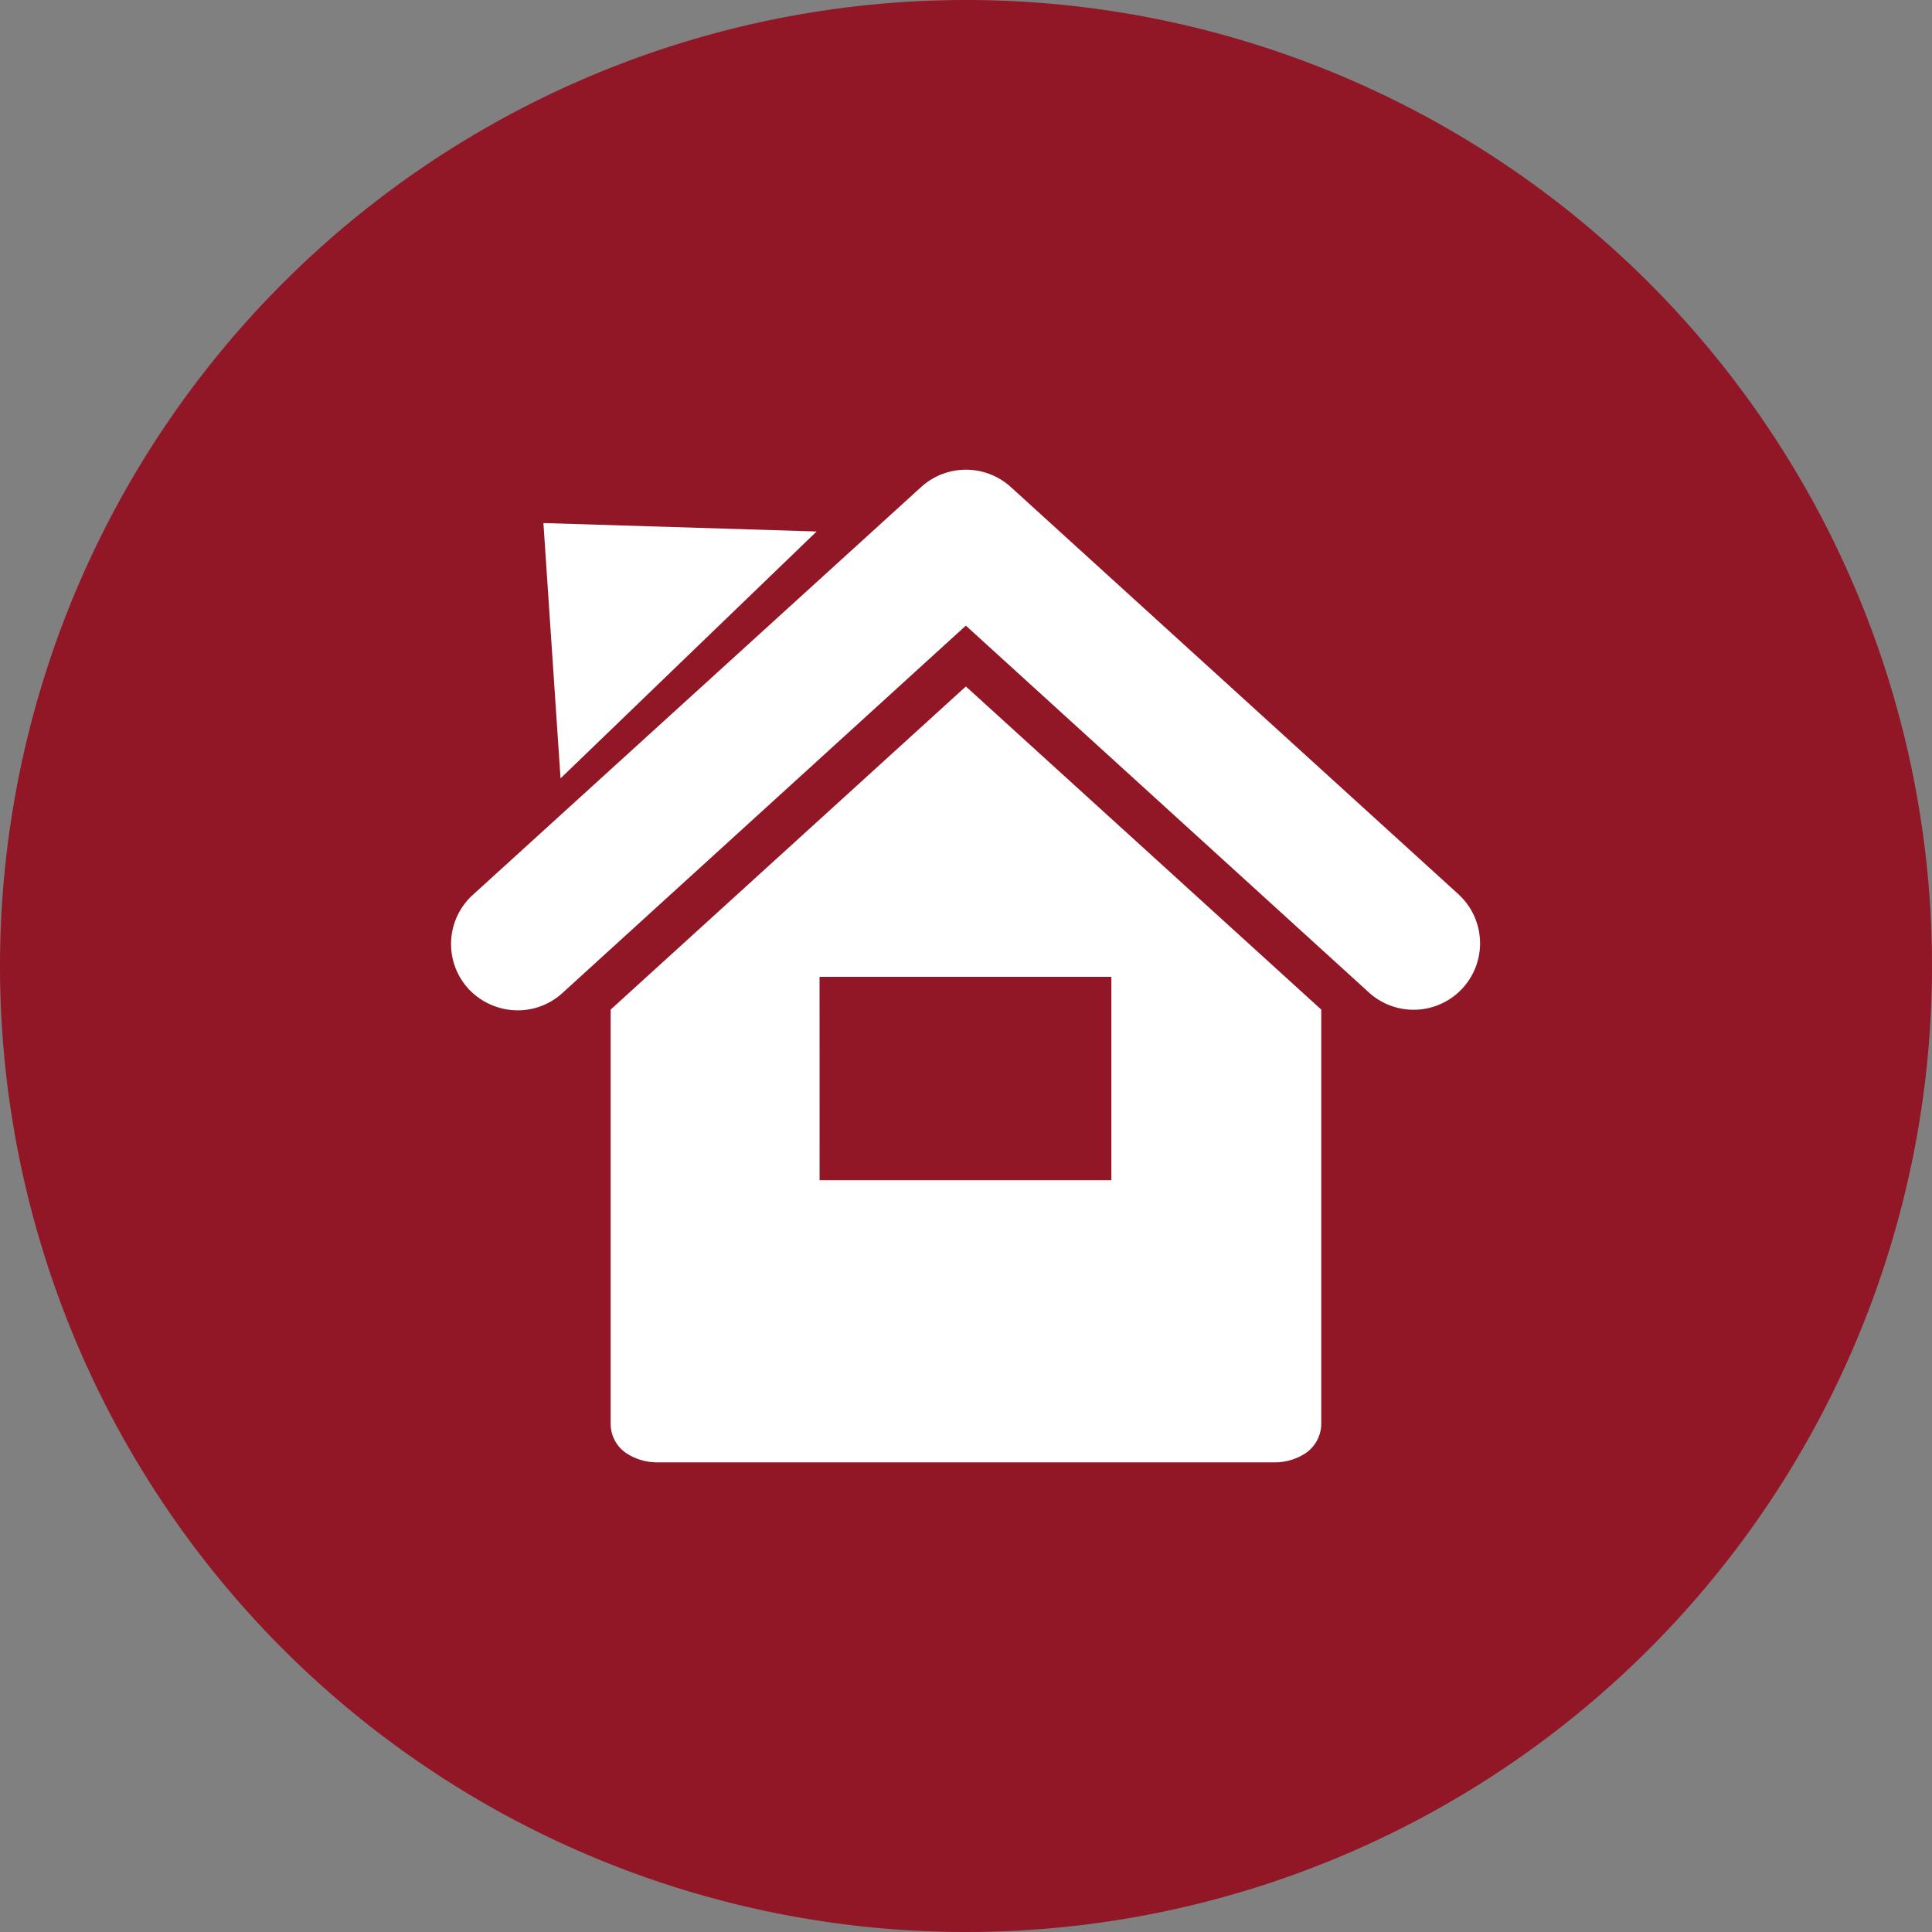
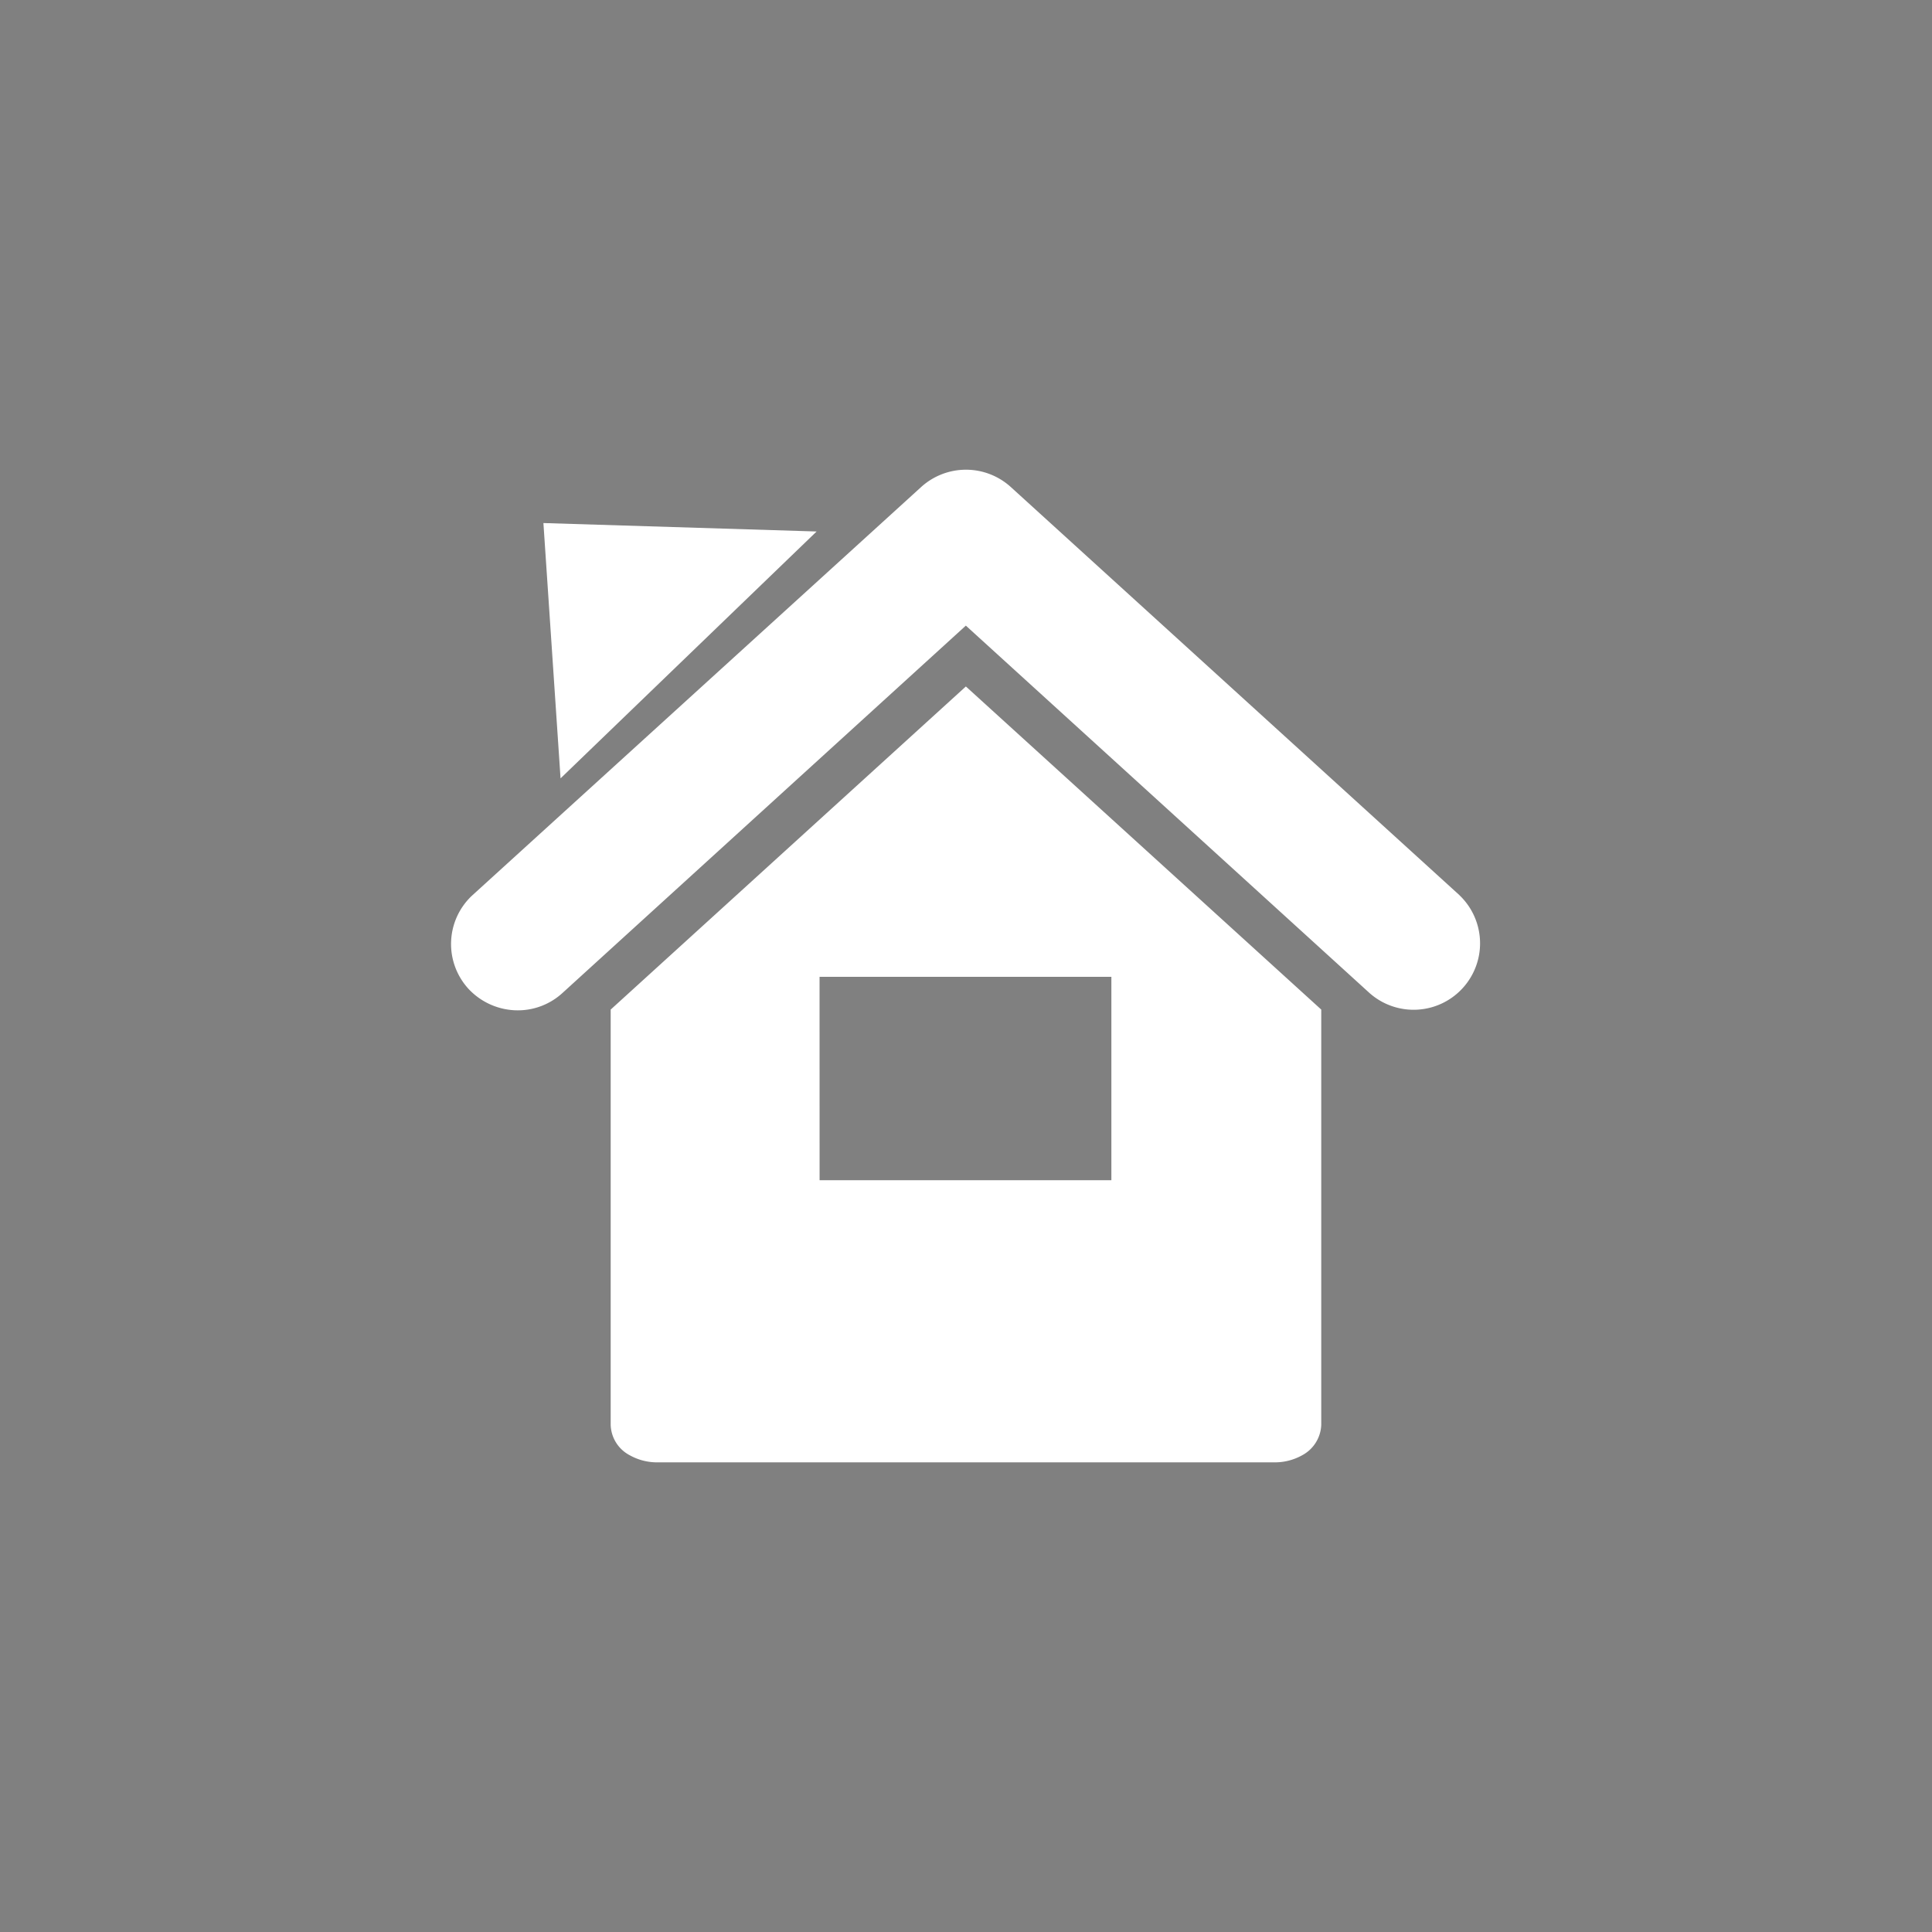
<svg xmlns="http://www.w3.org/2000/svg" width="230" height="230" viewBox="0 0 230 230">
  <rect x="0" y="0" width="230" height="230" fill="#808080" stroke="none" />
  <defs>
    <style>.a{fill:#911726;fill-rule:evenodd;}.b{fill:#fff;}</style>
  </defs>
  <title>Element 42</title>
-   <path class="a" d="M114.985,0A115,115,0,1,1,0,114.985,115.023,115.023,0,0,1,114.985,0Z" />
  <path class="b" d="M173.734,106.558l-53.4-48.578a7.938,7.938,0,0,0-10.674,0l-53.4,48.578a7.9,7.9,0,0,0-.5,11.148h0a8.032,8.032,0,0,0,5.854,2.572,7.859,7.859,0,0,0,5.351-2.07l48.017-43.729,48.046,43.729a7.91,7.91,0,0,0,10.7-11.65ZM72.7,120.188v49.436a4.22,4.22,0,0,0,2.248,3.608,6.653,6.653,0,0,0,3.371.857h73.354a6.655,6.655,0,0,0,3.371-.857,4.284,4.284,0,0,0,2.248-3.608V120.188L114.985,81.722Zm24.866-3.9h34.741V140.5H97.57ZM64.692,62.268l32.523,1.005L66.732,92.662Z" />
</svg>